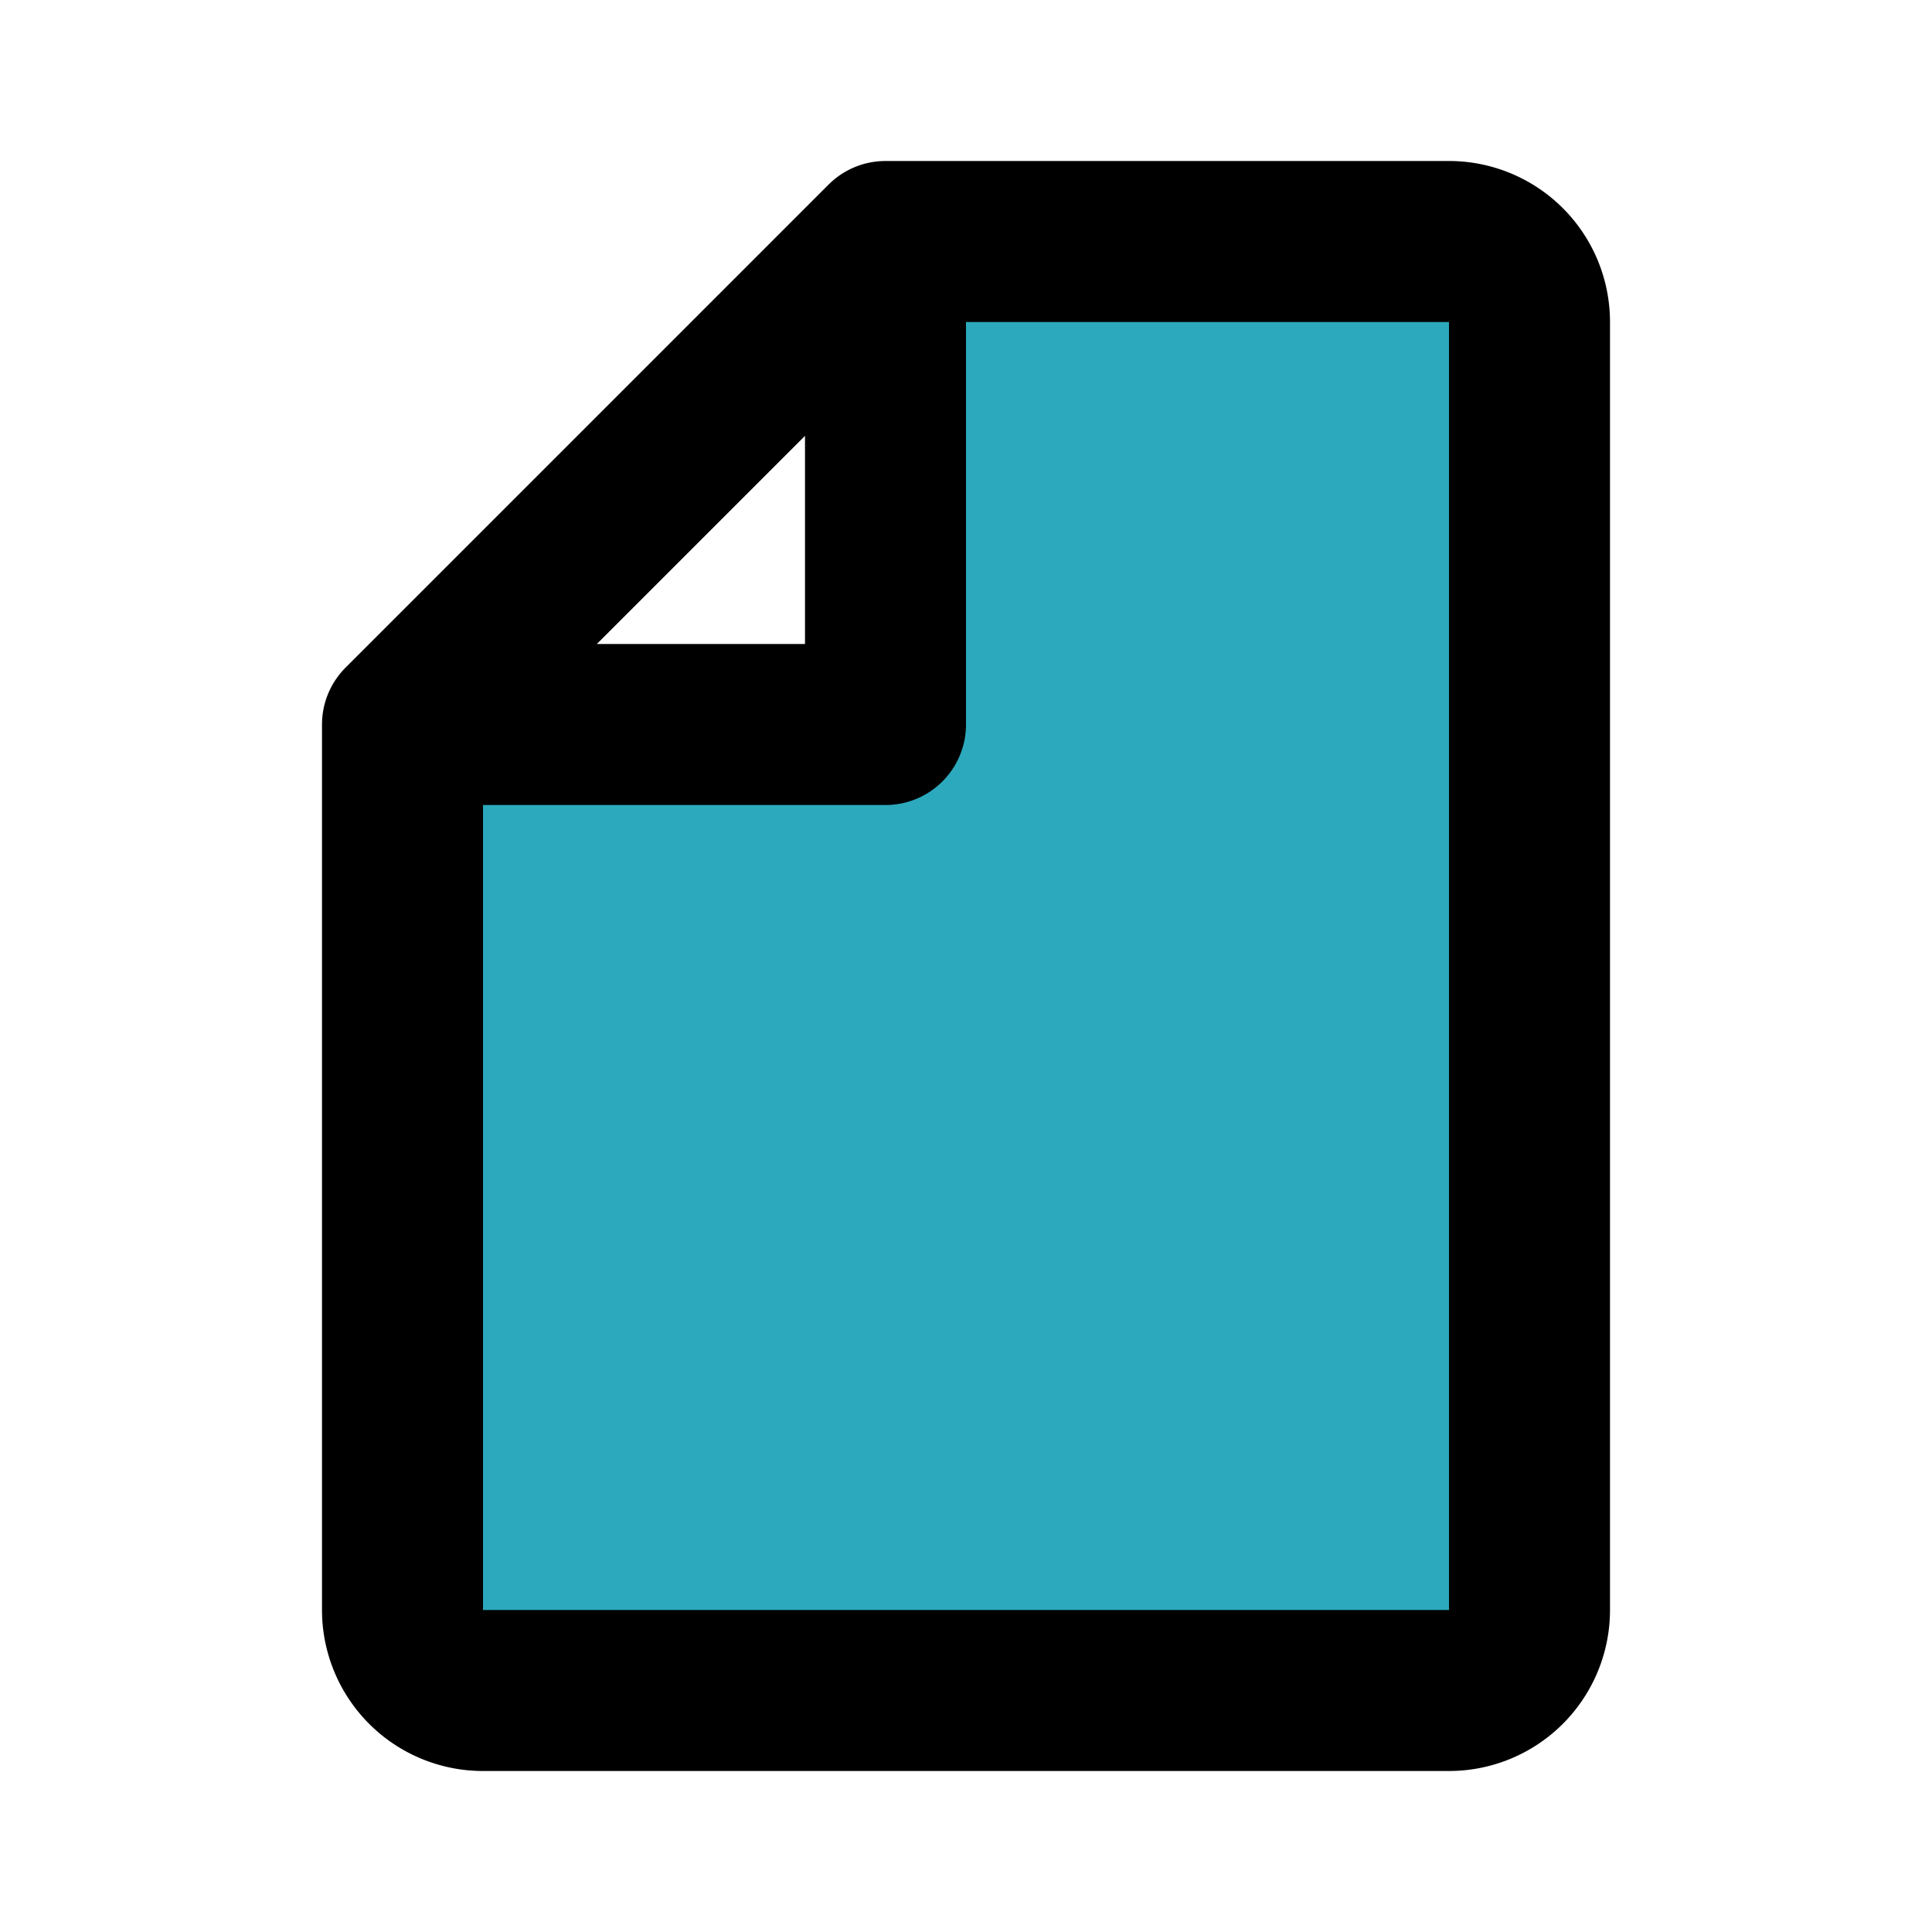
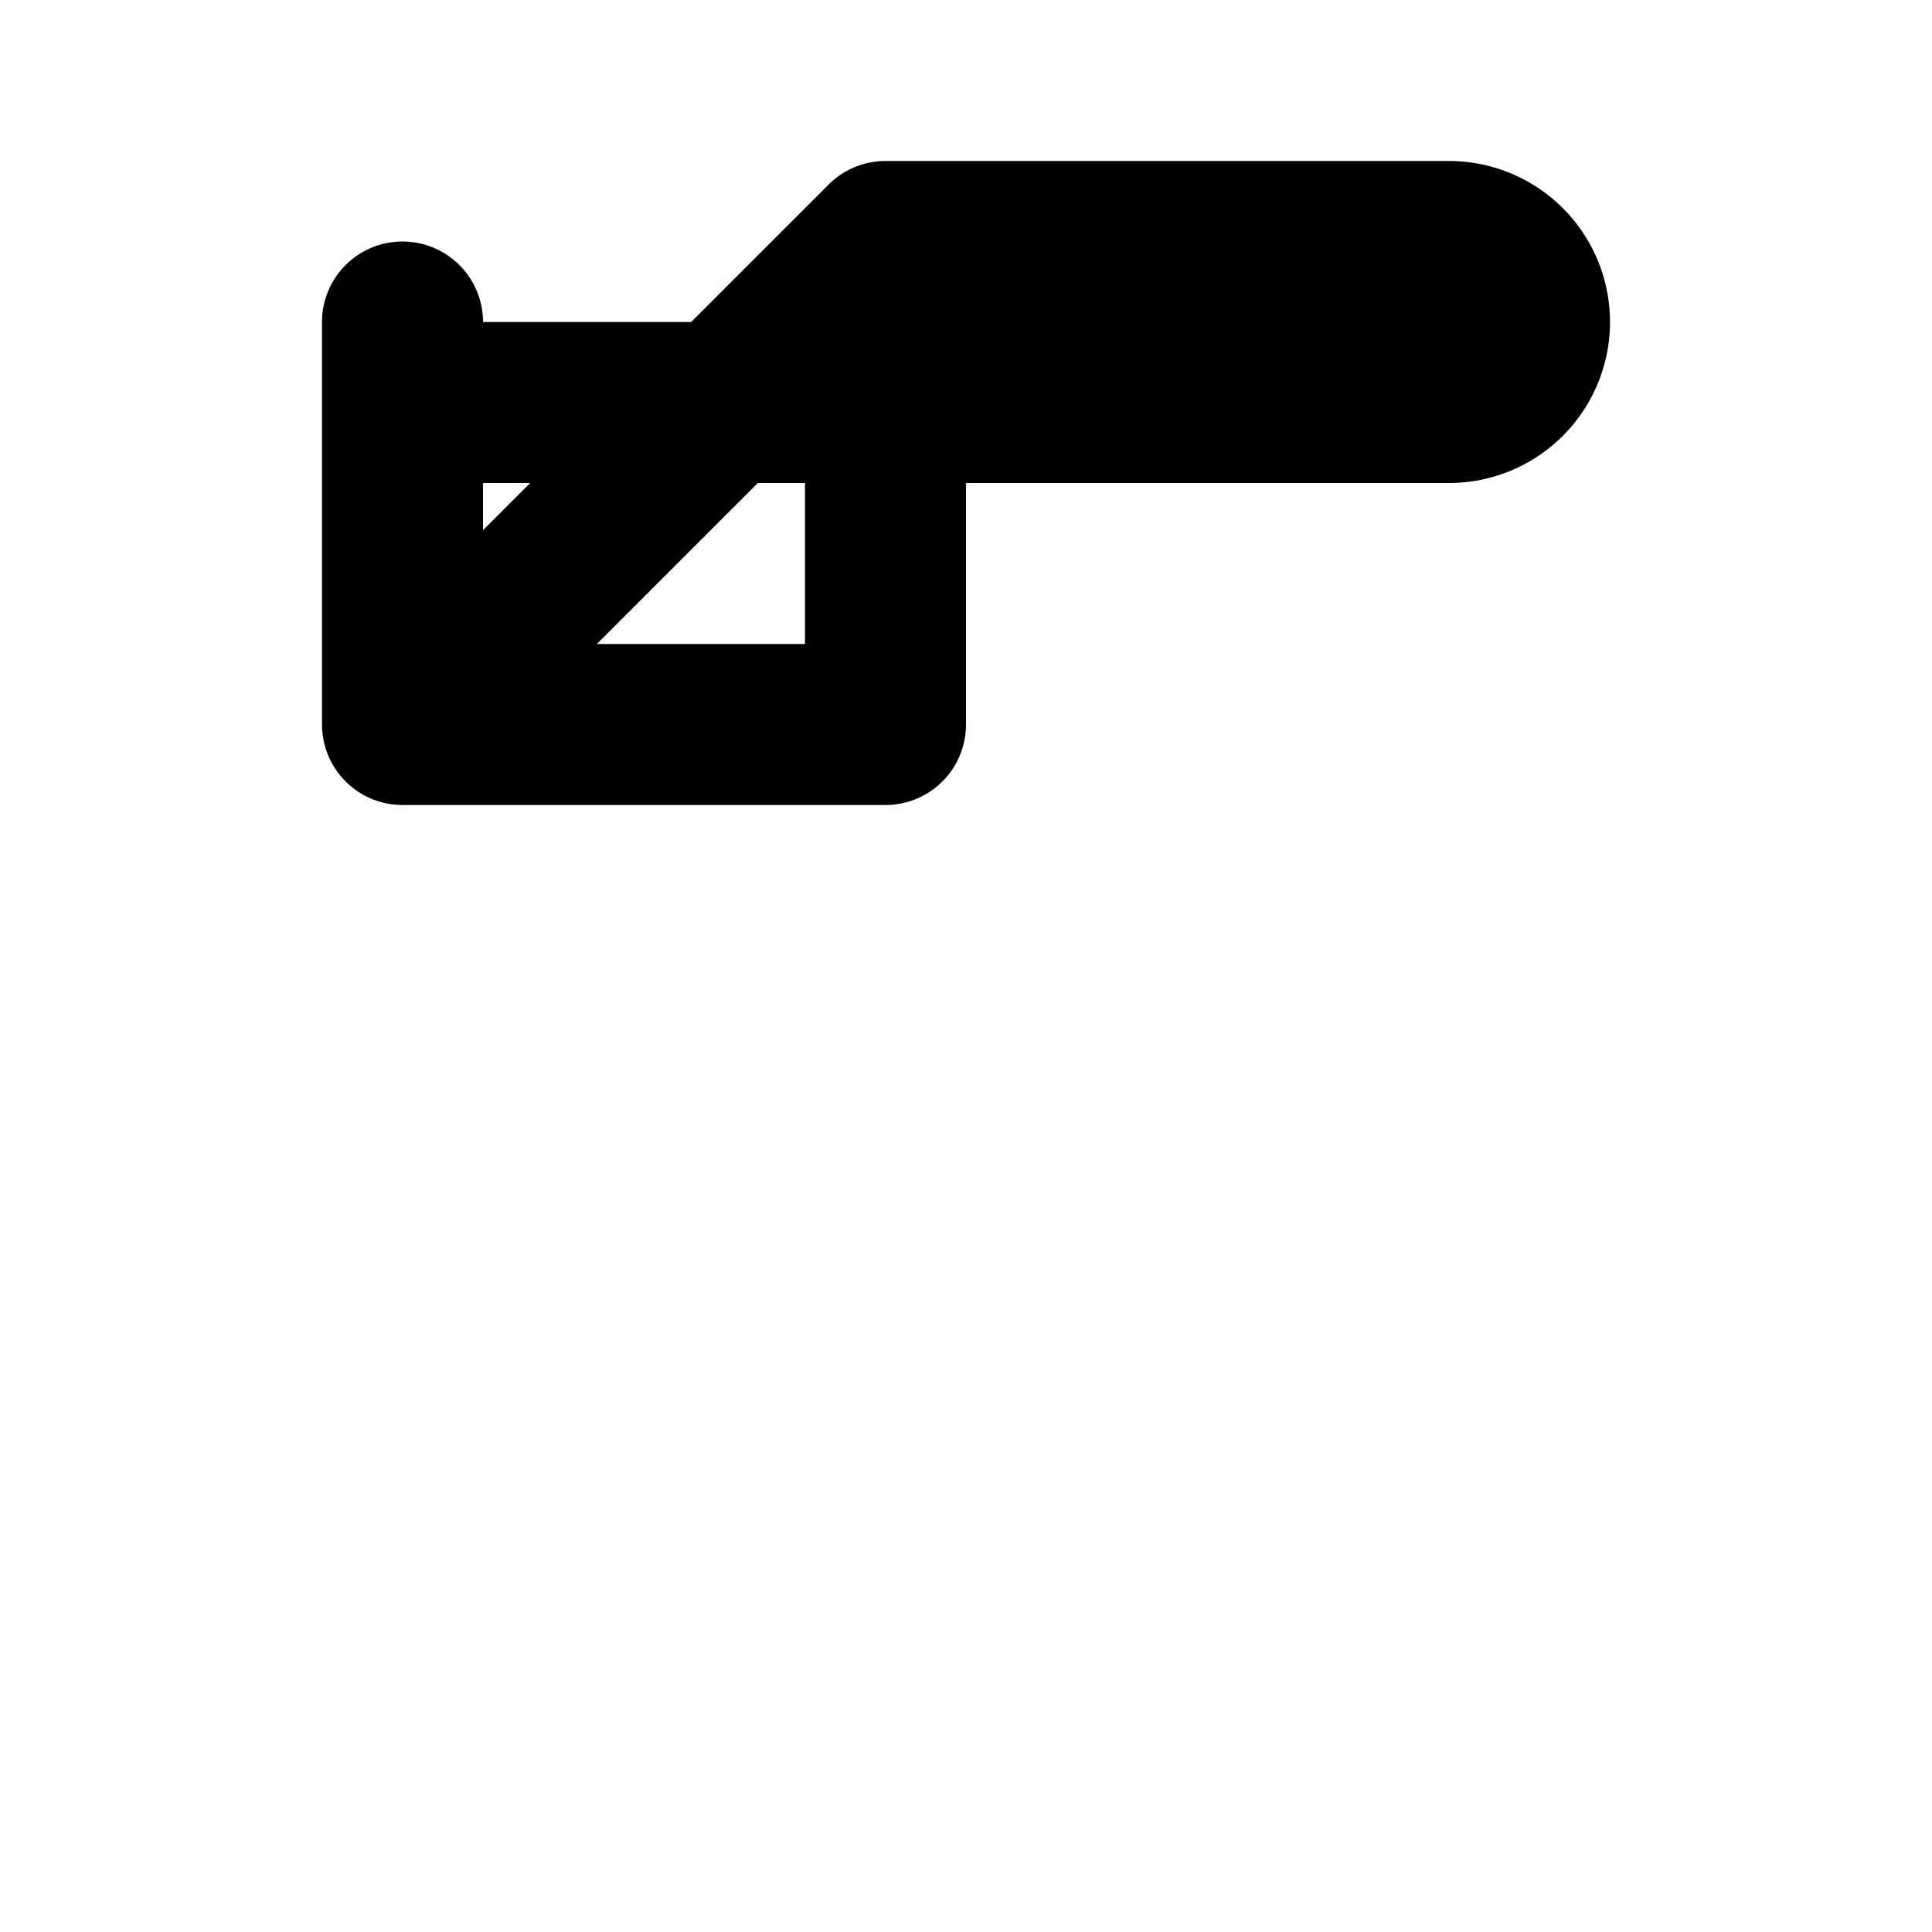
<svg xmlns="http://www.w3.org/2000/svg" fill="#000000" width="800px" height="800px" viewBox="0 0 24 24" id="file-8" data-name="Flat Line" class="icon flat-line">
-   <path id="secondary" d="M18,3H11V9H5V20a1,1,0,0,0,1,1H18a1,1,0,0,0,1-1V4A1,1,0,0,0,18,3Z" style="fill: rgb(44, 169, 188); stroke-width: 2;" />
-   <path id="primary" d="M11,3h7a1,1,0,0,1,1,1V20a1,1,0,0,1-1,1H6a1,1,0,0,1-1-1V9ZM5,9h6V3Z" style="fill: none; stroke: rgb(0, 0, 0); stroke-linecap: round; stroke-linejoin: round; stroke-width: 2;" />
+   <path id="primary" d="M11,3h7a1,1,0,0,1,1,1a1,1,0,0,1-1,1H6a1,1,0,0,1-1-1V9ZM5,9h6V3Z" style="fill: none; stroke: rgb(0, 0, 0); stroke-linecap: round; stroke-linejoin: round; stroke-width: 2;" />
</svg>